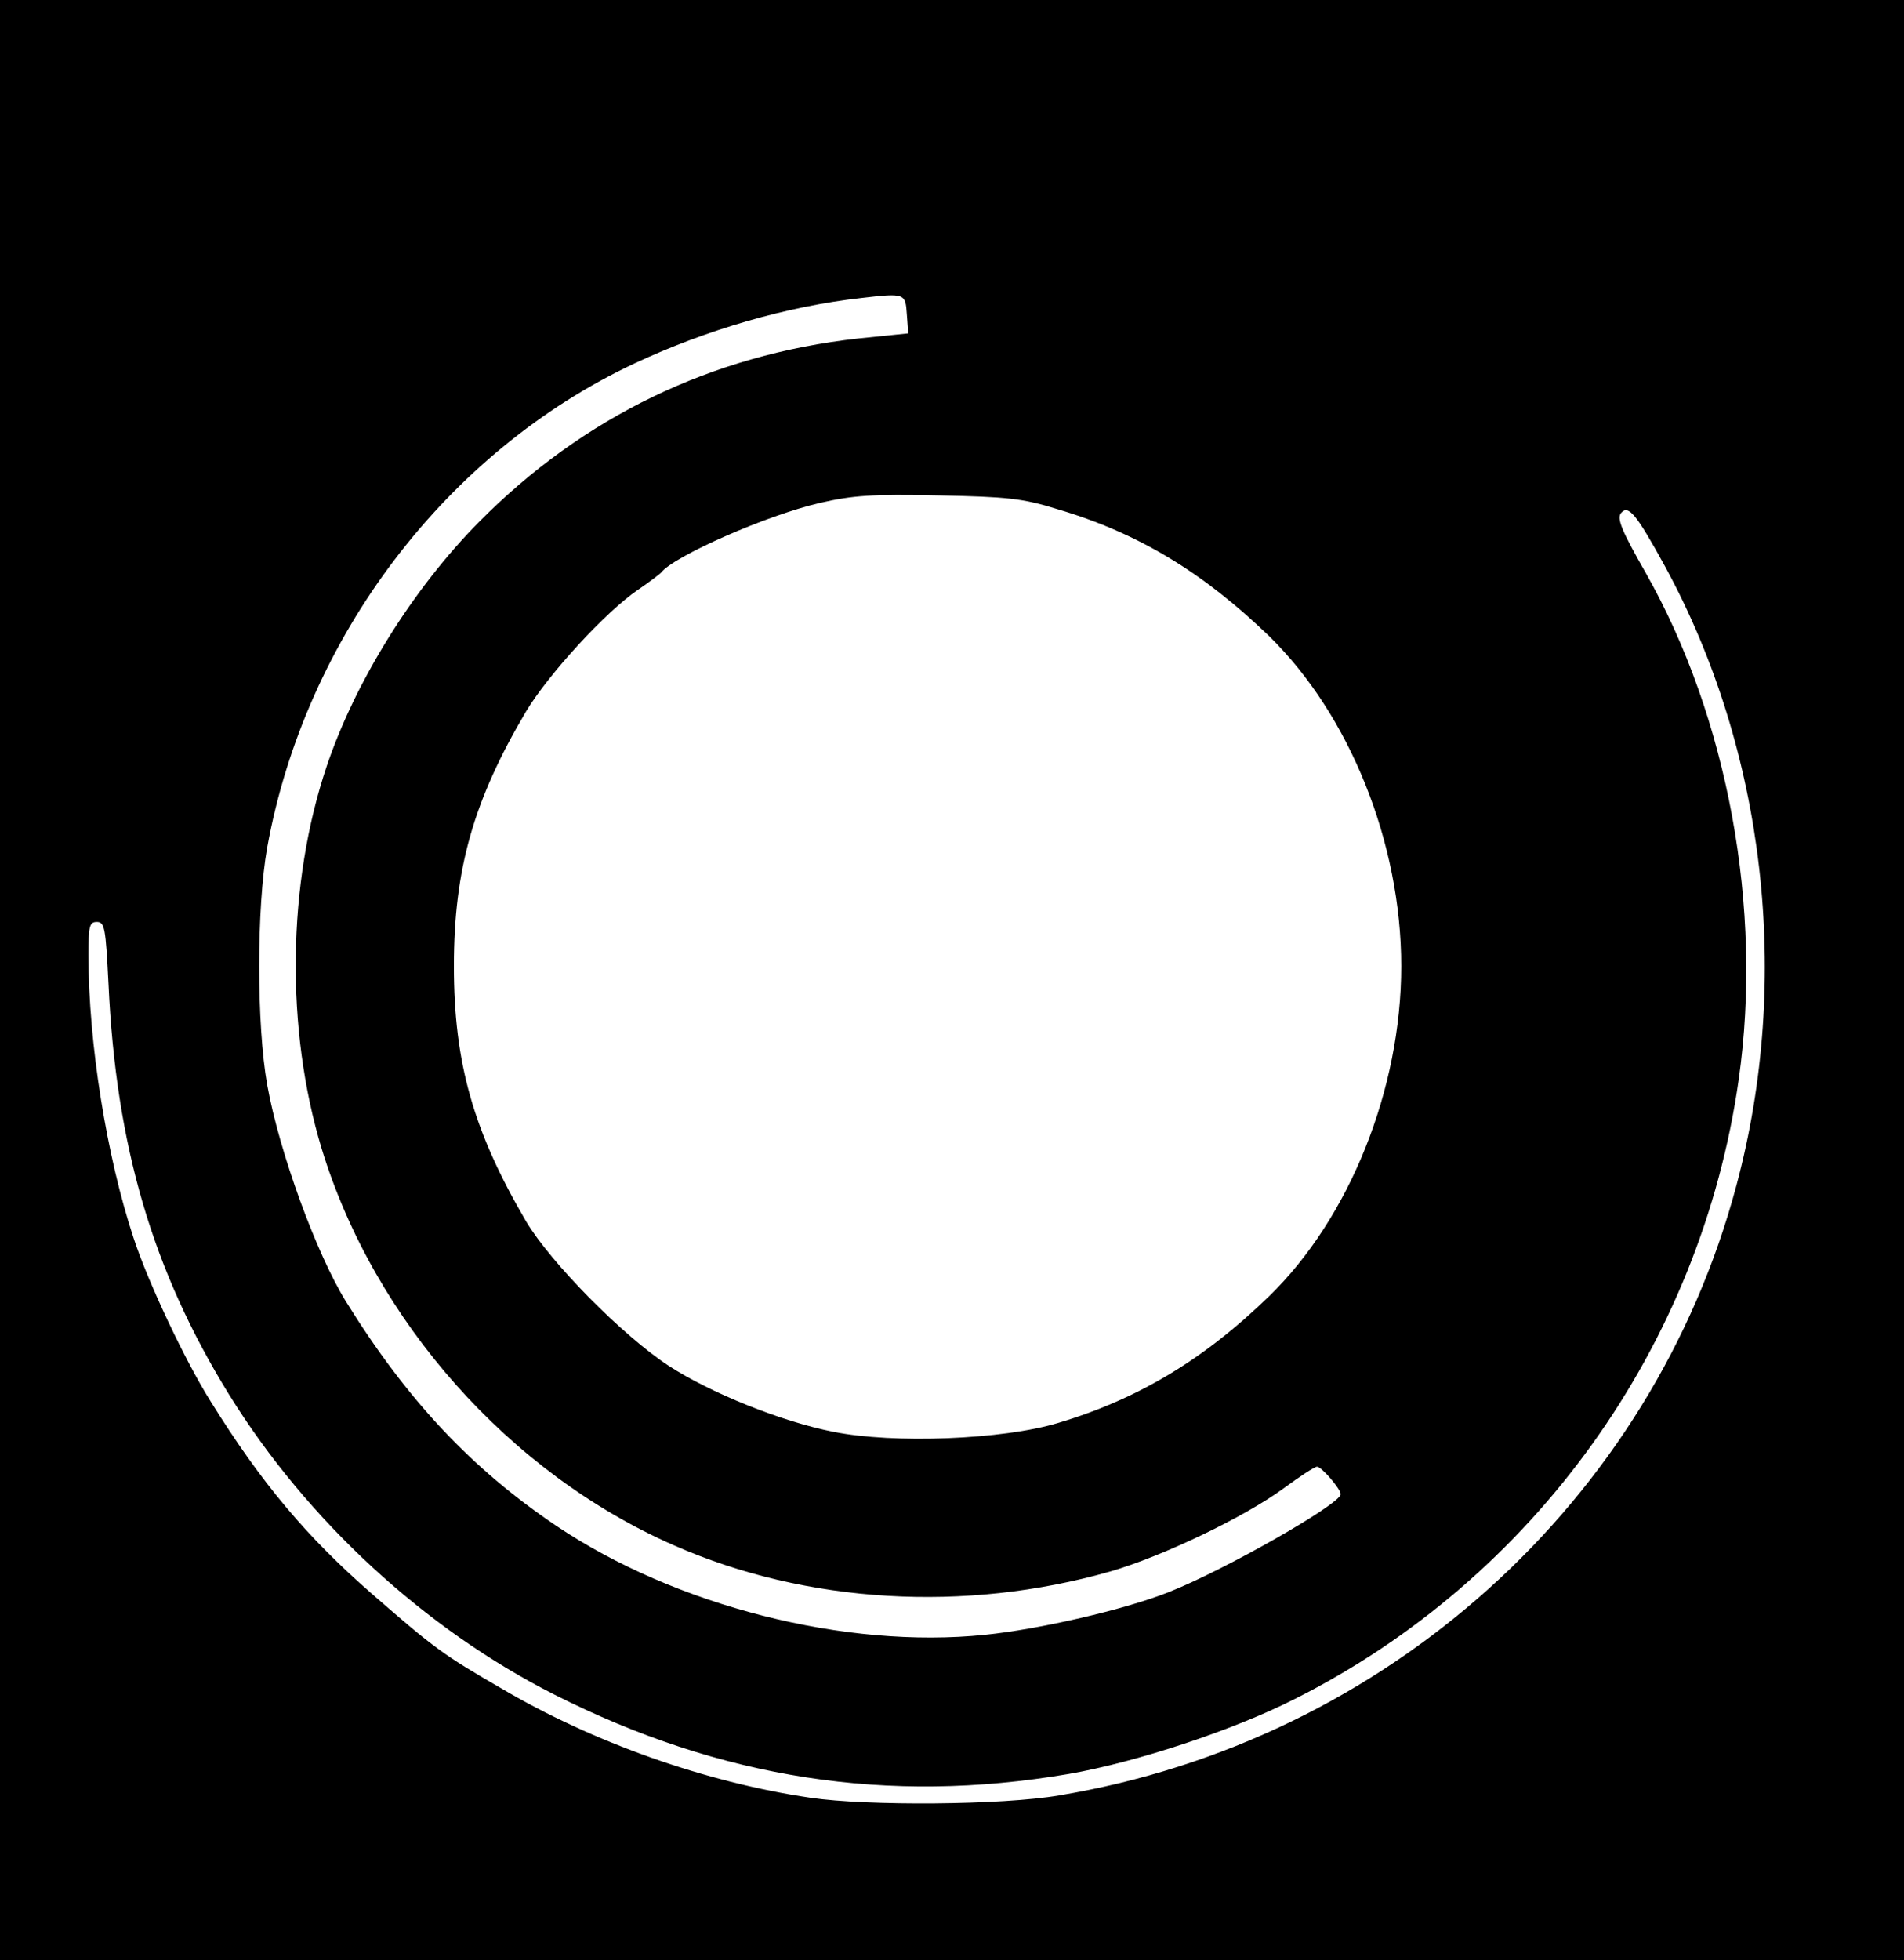
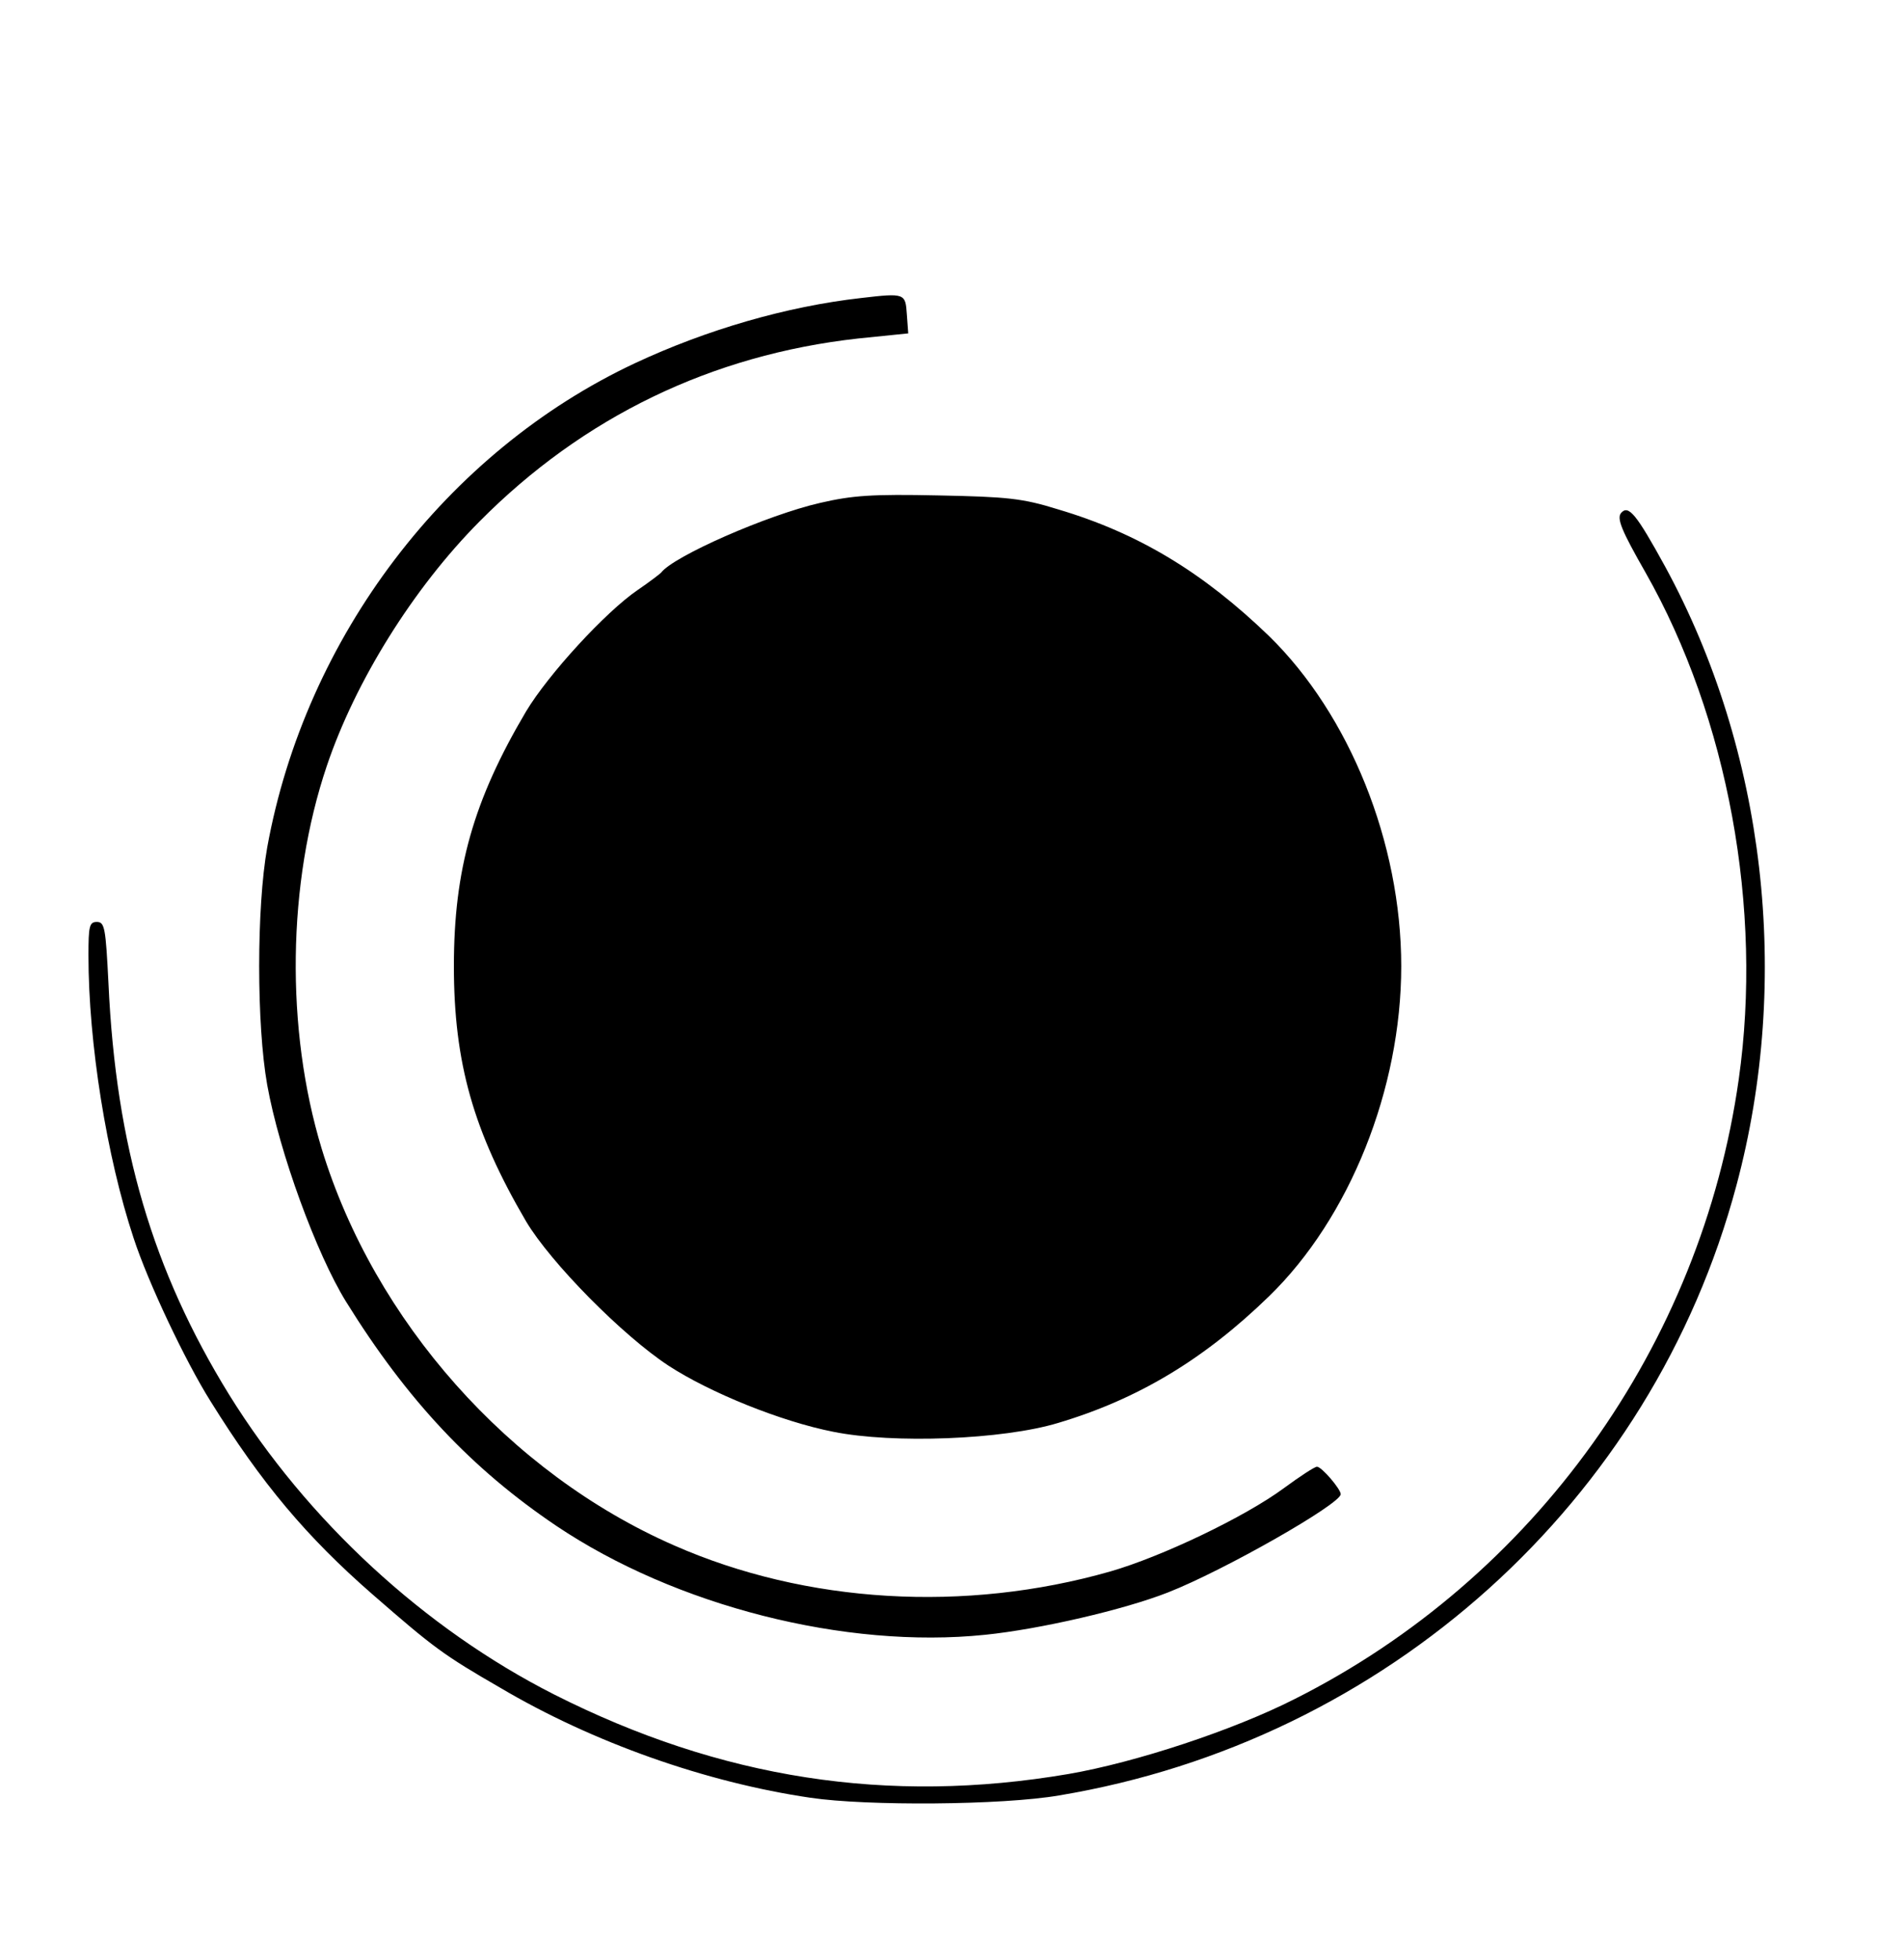
<svg xmlns="http://www.w3.org/2000/svg" version="1.0" width="409pt" height="421pt" viewBox="0 0 409 421" preserveAspectRatio="xMidYMid meet">
  <g transform="translate(0,421) scale(0.1,-0.1)" fill="#000000" stroke="none">
-     <path d="M0 2105 l0 -2105 2045 0 2045 0 0 2105 0 2105 -2045 0 -2045 0 0 -2105z m1948 1430 l3 -41 -108 -11 c-314 -35 -590 -168 -813 -393 -143 -144 -267 -344 -328 -525 -85 -252 -89 -565 -11 -822 113 -370 403 -697 757 -852 284 -125 625 -145 937 -56 111 32 289 117 373 179 34 25 66 46 71 46 10 0 51 -48 51 -59 0 -21 -251 -164 -371 -211 -94 -37 -275 -79 -393 -91 -300 -31 -665 62 -921 234 -181 122 -320 269 -452 482 -63 102 -143 320 -169 465 -23 129 -23 381 0 510 82 452 385 850 790 1040 154 72 326 122 486 140 94 11 95 10 98 -35z m325 -419 c172 -51 311 -135 453 -272 173 -169 284 -444 284 -709 0 -264 -111 -541 -284 -709 -140 -136 -282 -221 -453 -272 -119 -36 -354 -45 -483 -19 -112 22 -265 84 -354 142 -99 65 -253 221 -306 310 -113 193 -155 340 -155 548 0 208 42 356 155 547 48 80 171 214 240 261 25 17 47 34 50 37 26 35 228 124 342 150 69 16 112 19 253 16 149 -3 181 -6 258 -30z m1304 -123 c215 -395 272 -885 153 -1329 -181 -679 -752 -1193 -1455 -1310 -122 -21 -412 -23 -534 -5 -225 33 -468 119 -666 236 -123 71 -143 86 -275 201 -141 123 -238 238 -348 415 -54 86 -134 255 -165 350 -58 175 -97 419 -97 607 0 63 2 72 18 72 17 0 19 -13 25 -132 16 -350 95 -617 259 -883 168 -271 420 -503 698 -644 358 -181 717 -237 1105 -171 145 25 354 94 486 161 515 259 873 759 954 1331 52 366 -23 776 -200 1088 -52 91 -62 116 -53 128 16 19 33 -2 95 -115z" />
+     <path d="M0 2105 z m1948 1430 l3 -41 -108 -11 c-314 -35 -590 -168 -813 -393 -143 -144 -267 -344 -328 -525 -85 -252 -89 -565 -11 -822 113 -370 403 -697 757 -852 284 -125 625 -145 937 -56 111 32 289 117 373 179 34 25 66 46 71 46 10 0 51 -48 51 -59 0 -21 -251 -164 -371 -211 -94 -37 -275 -79 -393 -91 -300 -31 -665 62 -921 234 -181 122 -320 269 -452 482 -63 102 -143 320 -169 465 -23 129 -23 381 0 510 82 452 385 850 790 1040 154 72 326 122 486 140 94 11 95 10 98 -35z m325 -419 c172 -51 311 -135 453 -272 173 -169 284 -444 284 -709 0 -264 -111 -541 -284 -709 -140 -136 -282 -221 -453 -272 -119 -36 -354 -45 -483 -19 -112 22 -265 84 -354 142 -99 65 -253 221 -306 310 -113 193 -155 340 -155 548 0 208 42 356 155 547 48 80 171 214 240 261 25 17 47 34 50 37 26 35 228 124 342 150 69 16 112 19 253 16 149 -3 181 -6 258 -30z m1304 -123 c215 -395 272 -885 153 -1329 -181 -679 -752 -1193 -1455 -1310 -122 -21 -412 -23 -534 -5 -225 33 -468 119 -666 236 -123 71 -143 86 -275 201 -141 123 -238 238 -348 415 -54 86 -134 255 -165 350 -58 175 -97 419 -97 607 0 63 2 72 18 72 17 0 19 -13 25 -132 16 -350 95 -617 259 -883 168 -271 420 -503 698 -644 358 -181 717 -237 1105 -171 145 25 354 94 486 161 515 259 873 759 954 1331 52 366 -23 776 -200 1088 -52 91 -62 116 -53 128 16 19 33 -2 95 -115z" />
  </g>
</svg>